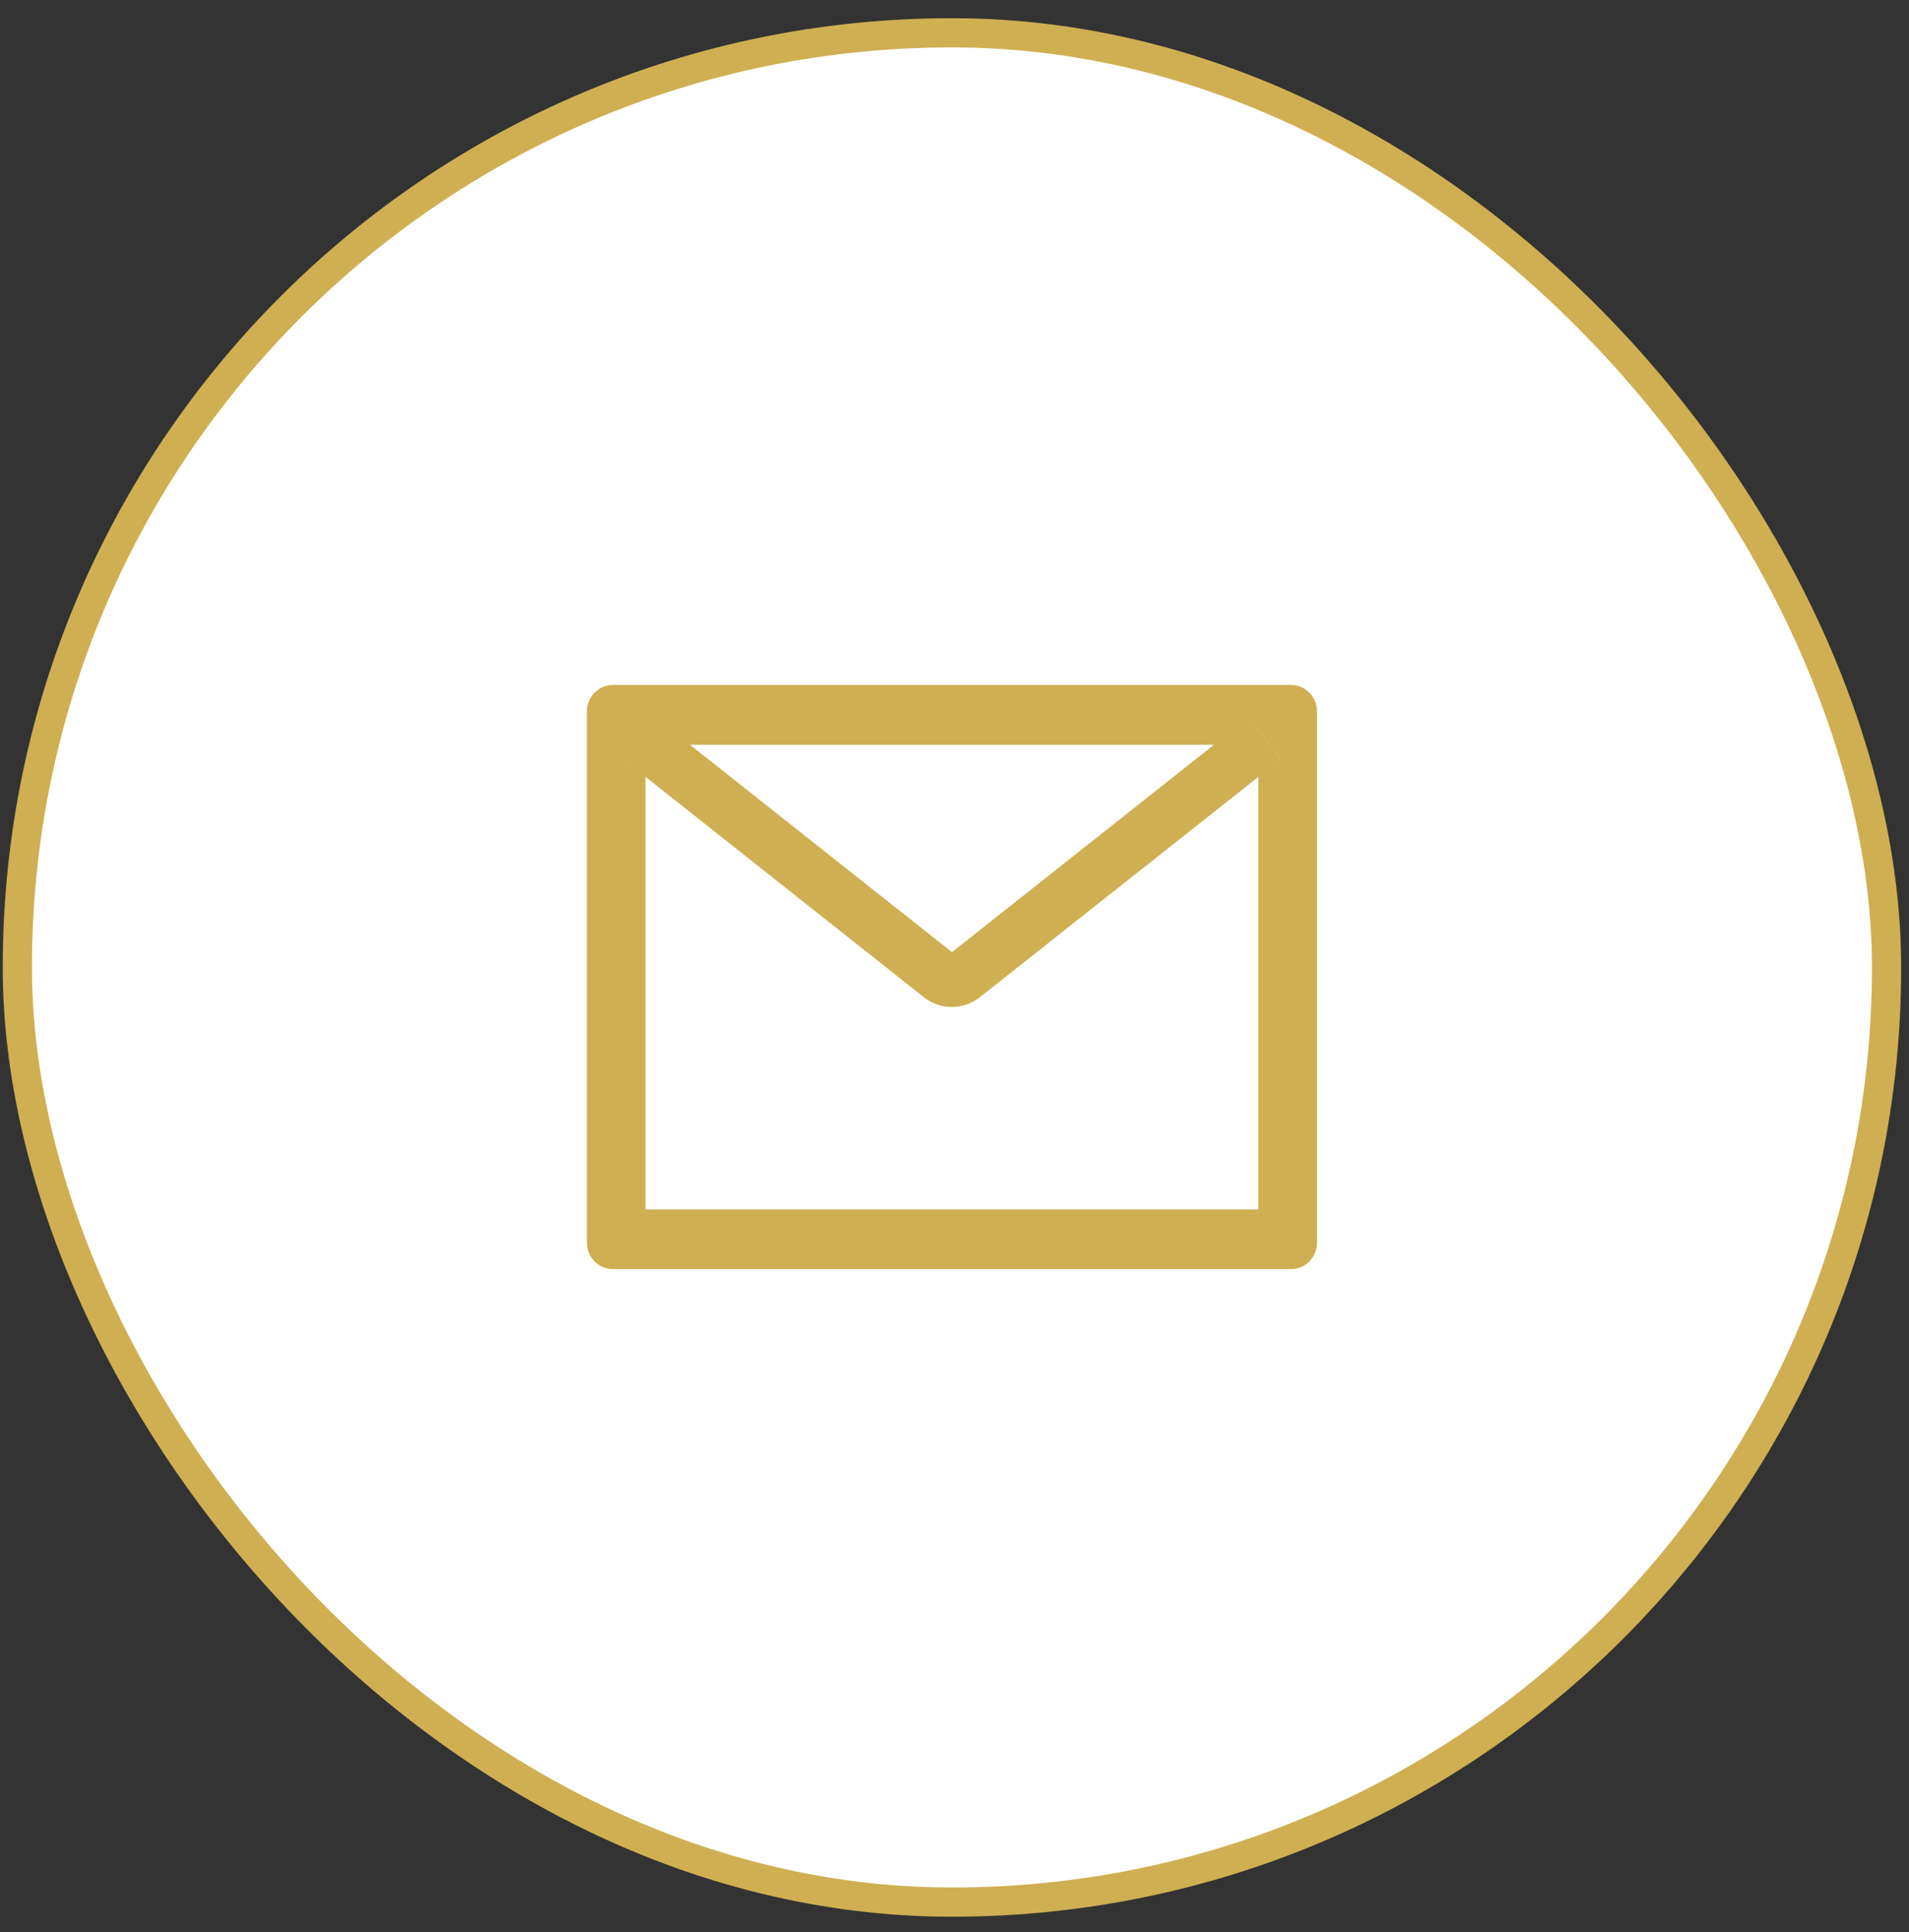
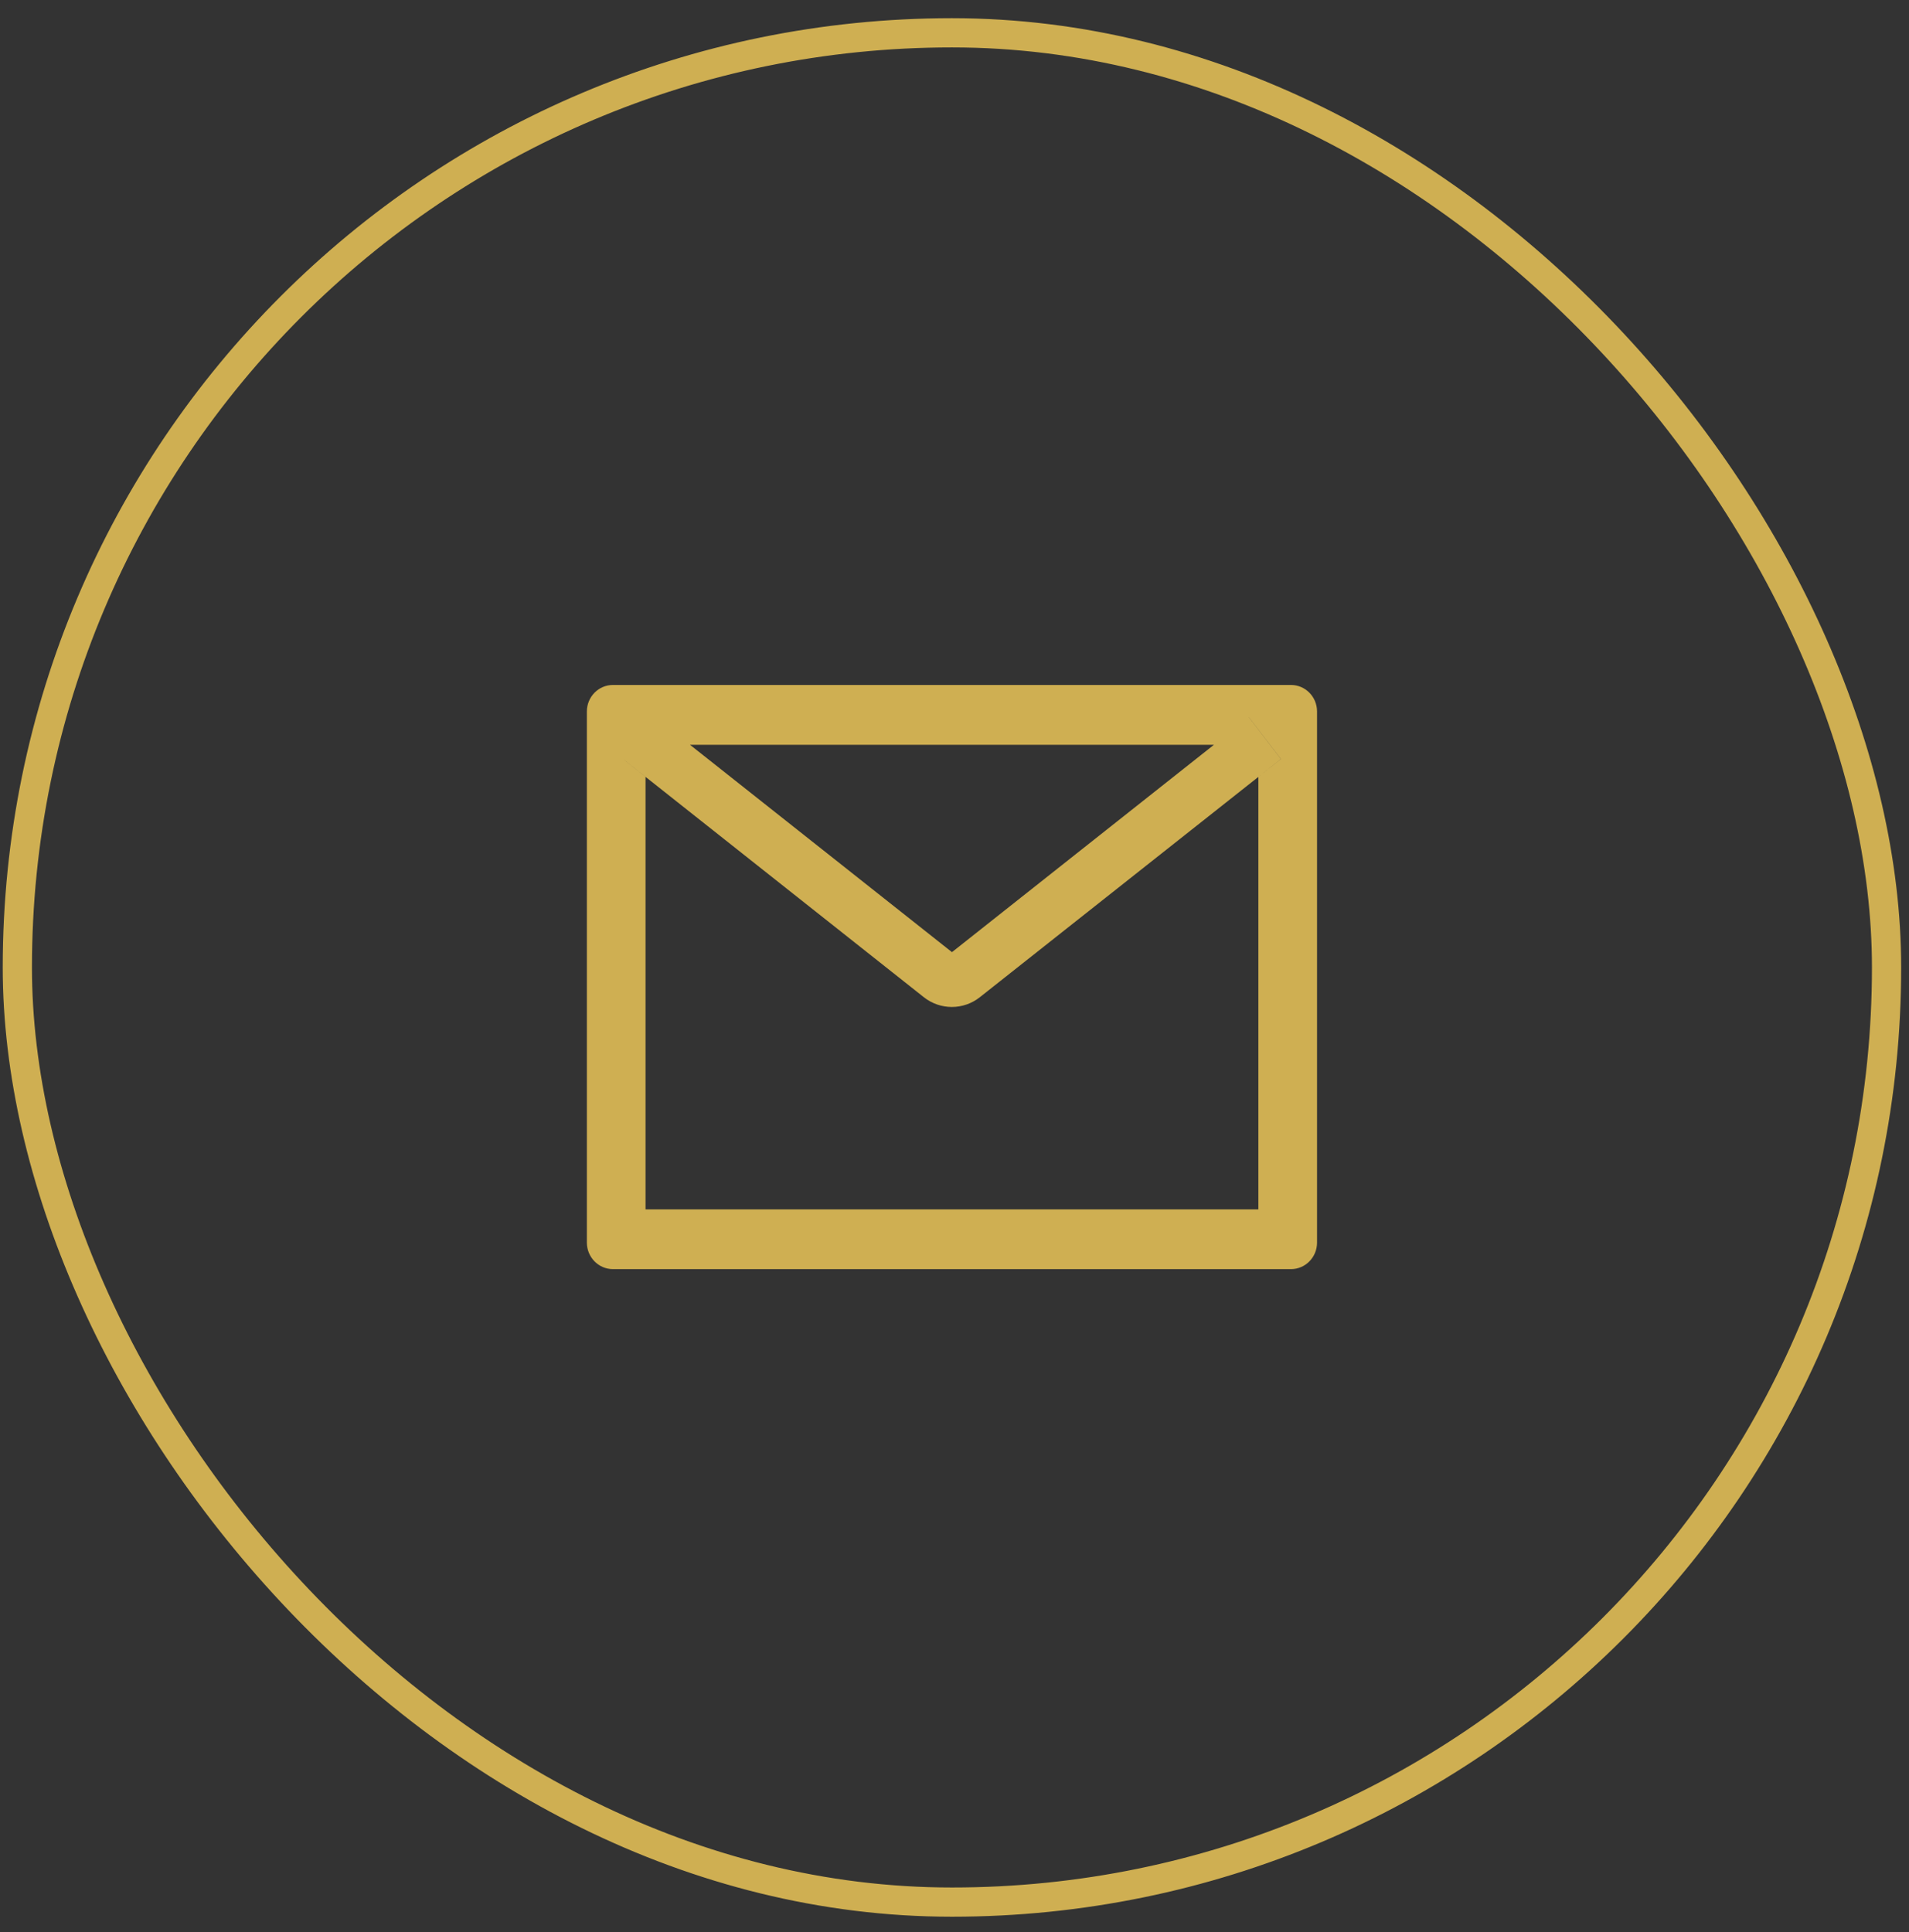
<svg xmlns="http://www.w3.org/2000/svg" width="82" height="83" viewBox="0 0 82 83" fill="none">
  <rect x="0" y="0" width="82" height="83" fill="#333333" stroke="none" />
-   <rect x="0.745" y="1.409" width="80.291" height="80.291" rx="40.145" fill="white" />
  <path d="M55.453 29.421H26.329C25.709 29.421 25.209 29.931 25.209 30.561V53.371C25.209 54.002 25.709 54.512 26.329 54.512H55.453C56.072 54.512 56.573 54.002 56.573 53.371V30.561C56.573 29.931 56.072 29.421 55.453 29.421ZM54.052 33.37V51.946H27.729V33.37L26.763 32.604L28.139 30.804L29.637 31.991H52.148L53.646 30.804L55.022 32.604L54.052 33.37ZM52.148 31.987L40.891 40.897L29.634 31.987L28.135 30.8L26.76 32.6L27.726 33.366L39.683 42.833C40.027 43.105 40.45 43.252 40.886 43.252C41.321 43.252 41.744 43.105 42.088 42.833L54.052 33.37L55.018 32.604L53.643 30.804L52.148 31.987Z" fill="#CFAF52" />
  <rect x="0.745" y="1.409" width="80.291" height="80.291" rx="40.145" stroke="#CFAF52" stroke-width="1.255" />
</svg>